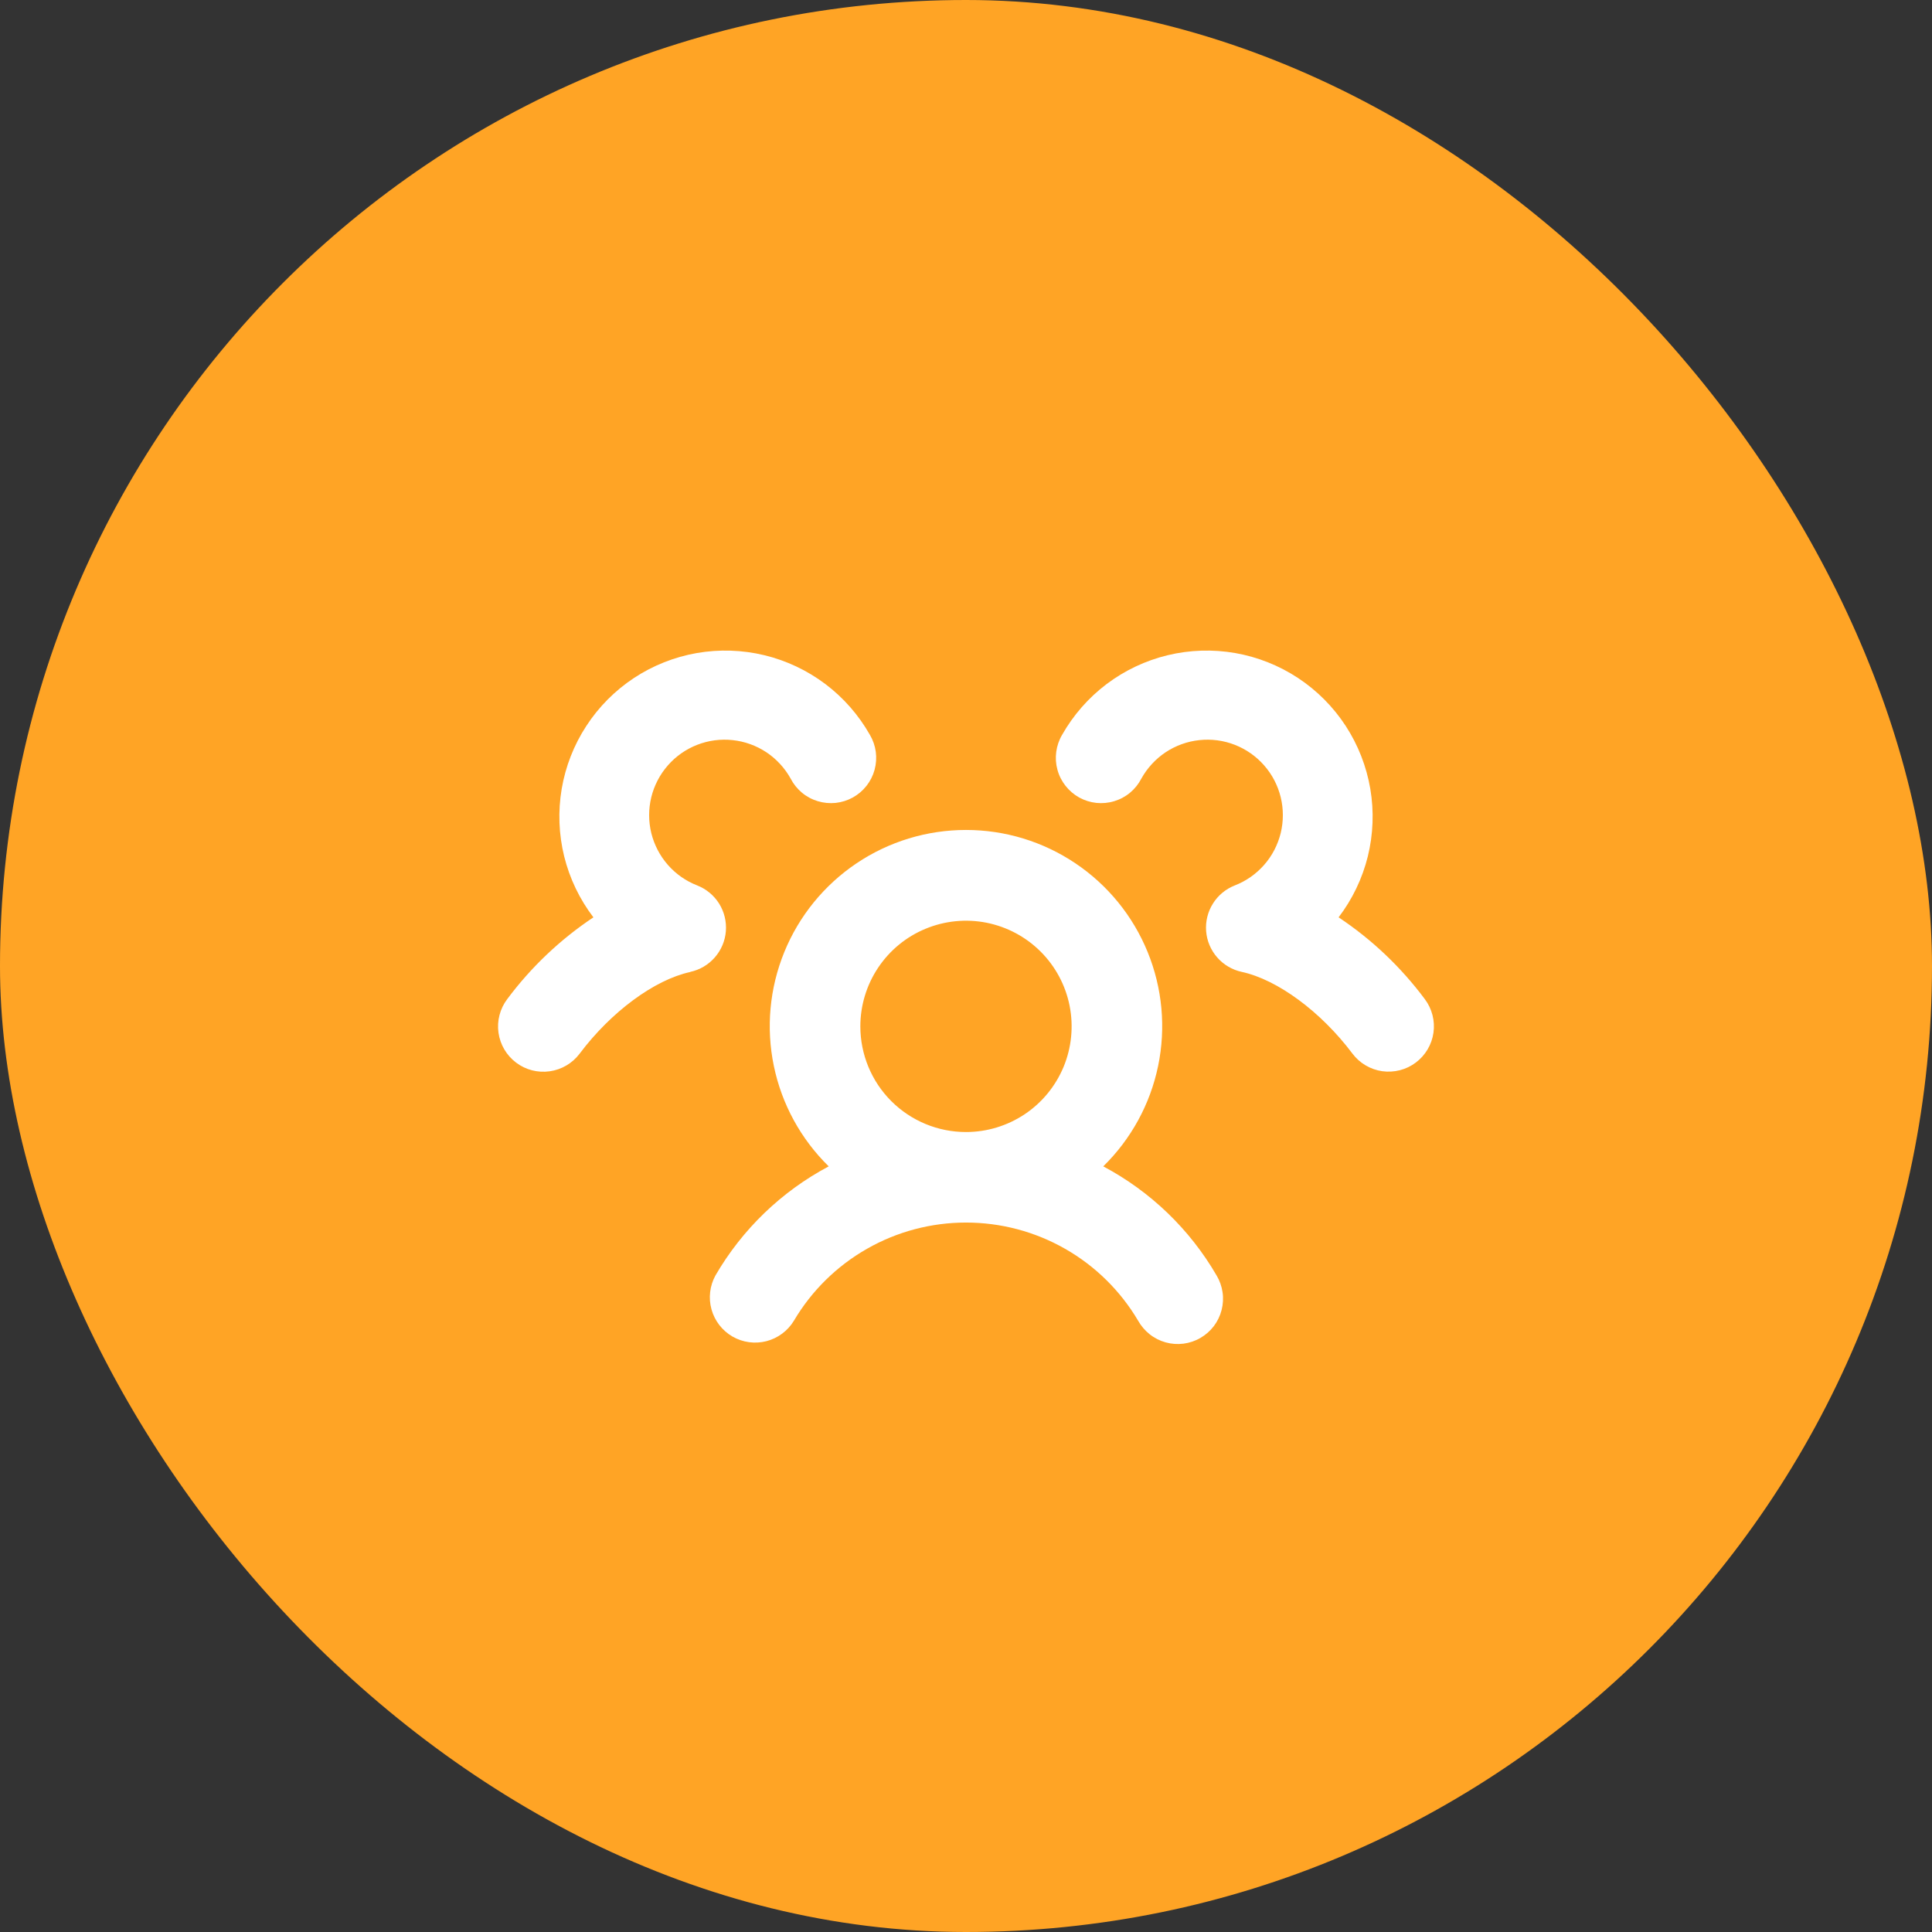
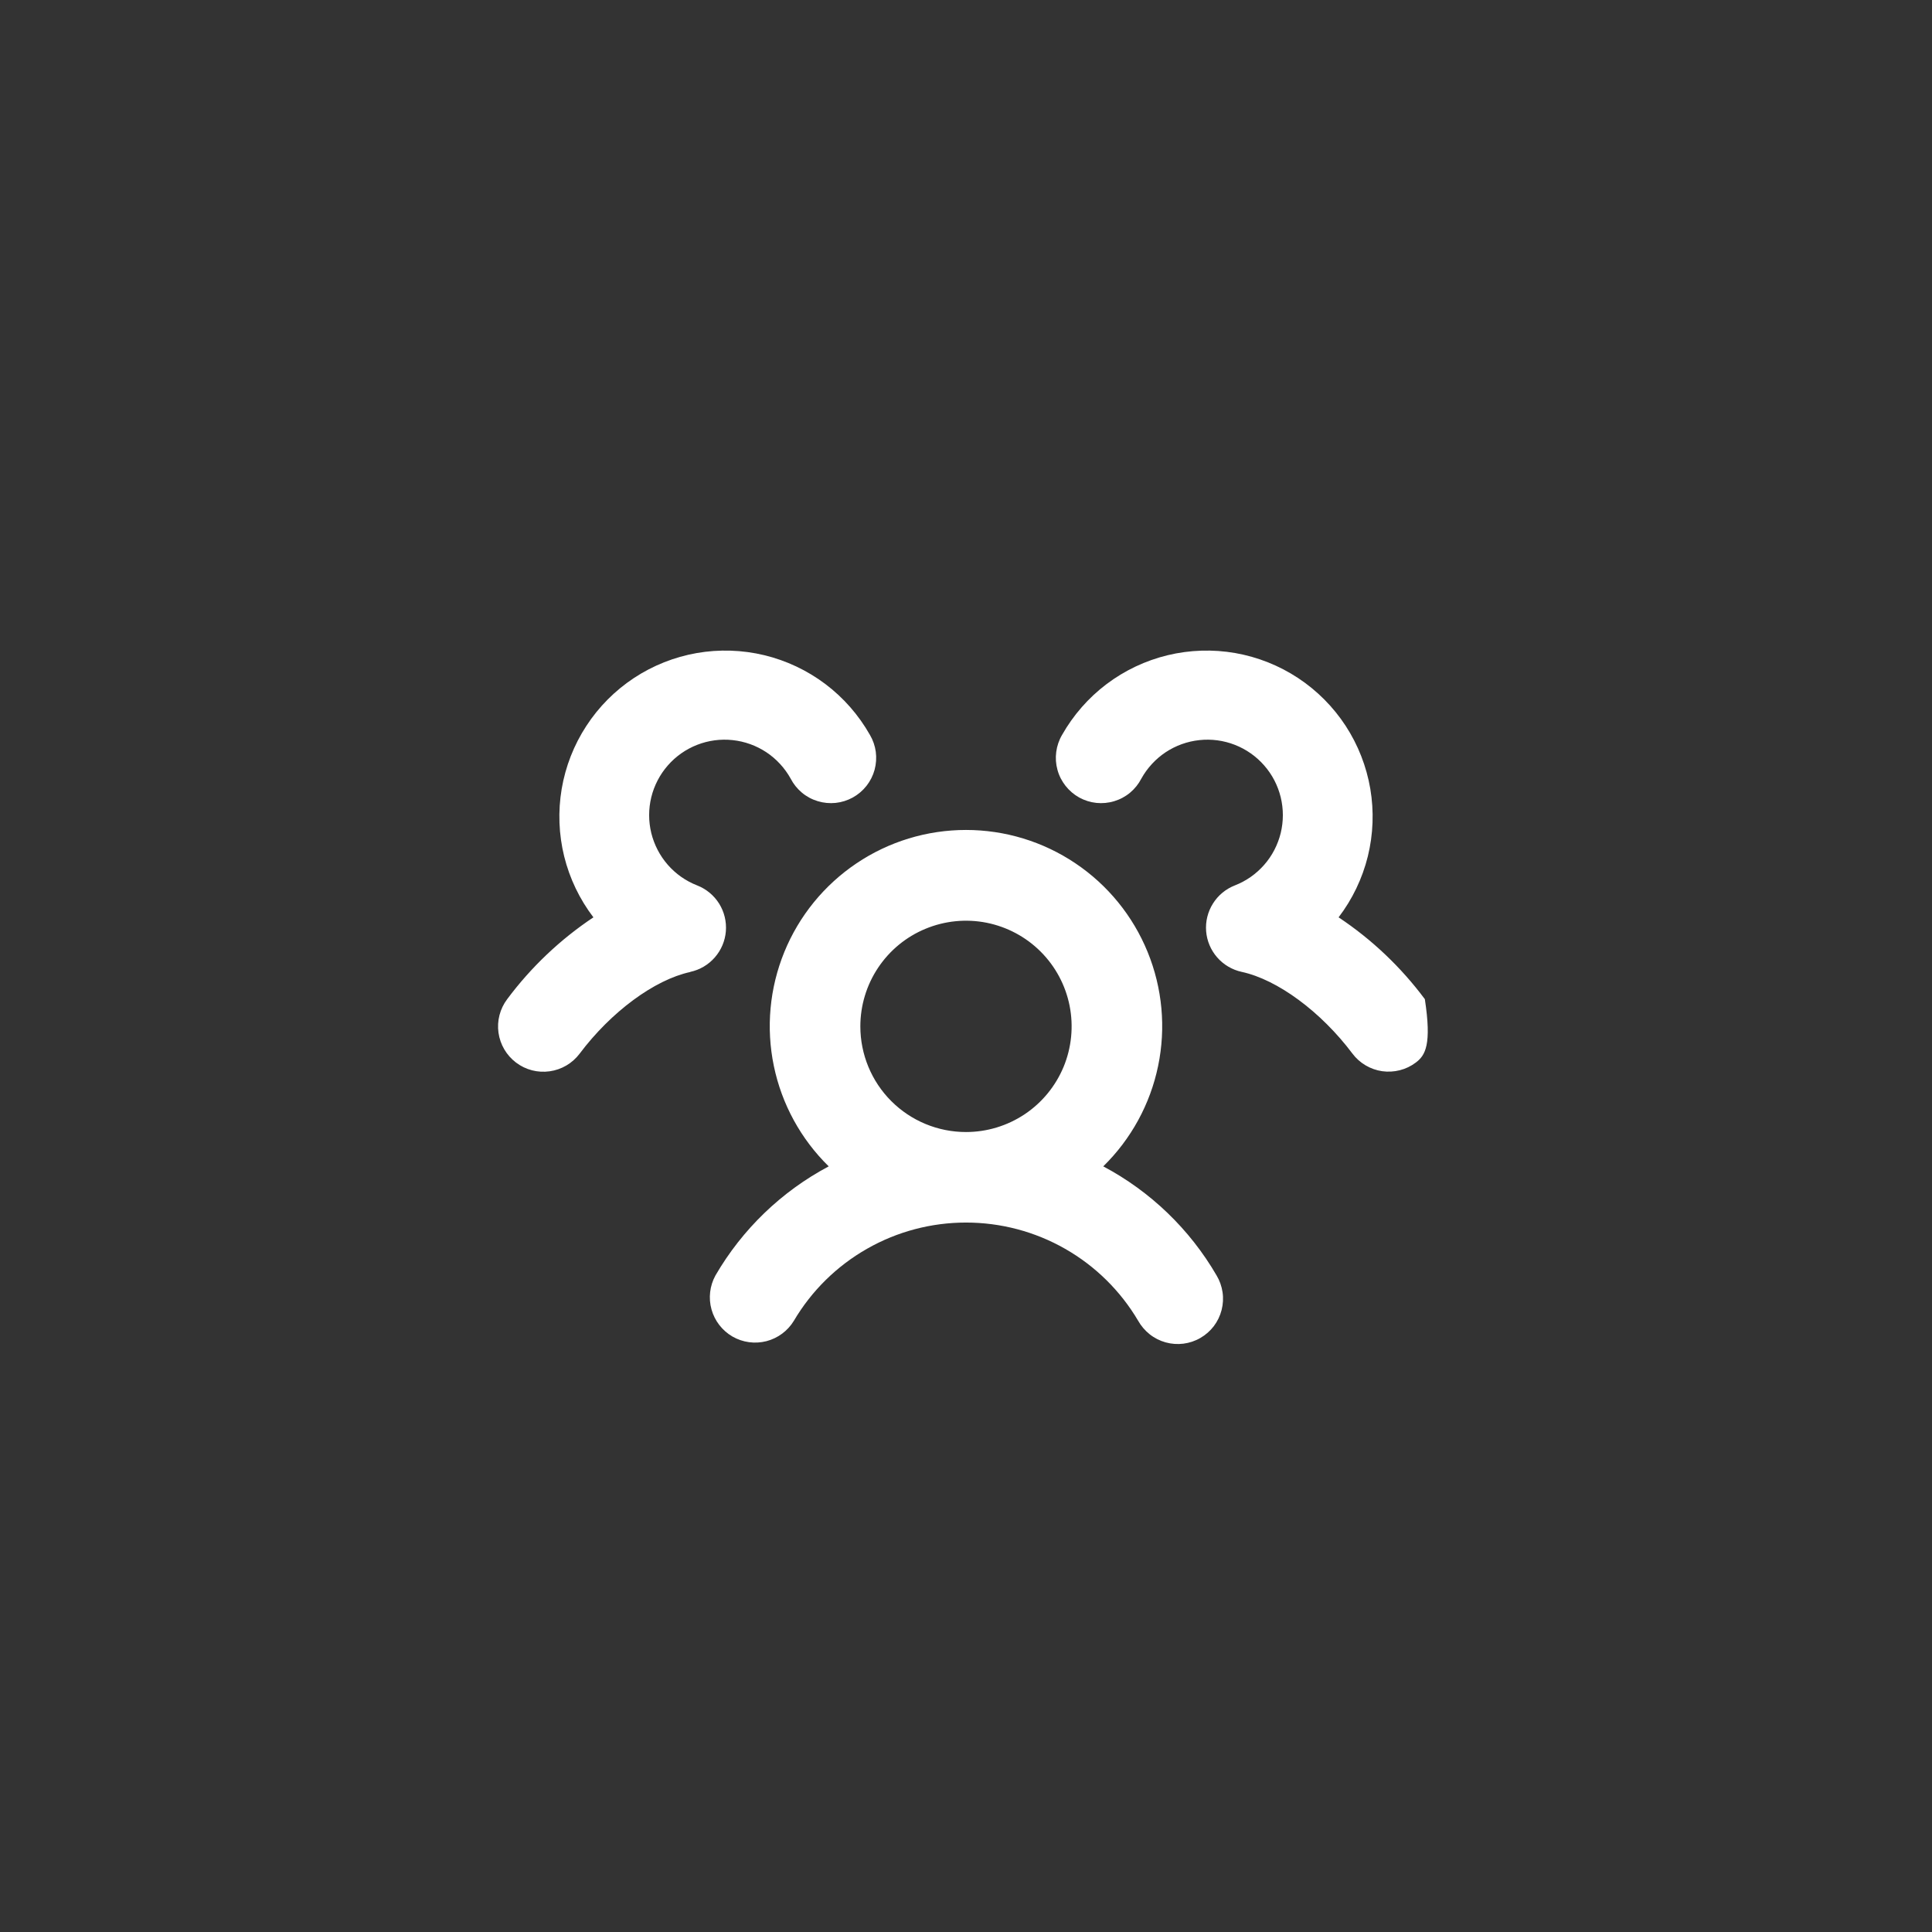
<svg xmlns="http://www.w3.org/2000/svg" width="48" height="48" viewBox="0 0 48 48" fill="none">
  <rect x="0" y="0" width="48" height="48" fill="#333333" stroke="none" />
-   <rect width="48" height="48" rx="24" fill="#FFA425" />
-   <path d="M27.41 28.978C28.102 28.3 28.577 27.432 28.773 26.484C28.97 25.535 28.879 24.55 28.513 23.653C28.147 22.756 27.523 21.989 26.719 21.449C25.915 20.908 24.968 20.62 24 20.62C23.031 20.62 22.084 20.908 21.28 21.449C20.477 21.989 19.852 22.756 19.486 23.653C19.12 24.55 19.029 25.535 19.226 26.484C19.422 27.432 19.897 28.3 20.589 28.978C19.417 29.601 18.443 30.539 17.776 31.687C17.634 31.945 17.598 32.248 17.677 32.532C17.756 32.816 17.943 33.058 18.198 33.206C18.453 33.353 18.756 33.394 19.042 33.321C19.327 33.247 19.573 33.064 19.725 32.812C20.164 32.069 20.79 31.453 21.54 31.026C22.289 30.598 23.137 30.374 24 30.374C24.864 30.374 25.712 30.598 26.462 31.026C27.211 31.453 27.837 32.069 28.276 32.812C28.349 32.942 28.447 33.057 28.564 33.15C28.681 33.243 28.816 33.311 28.96 33.351C29.104 33.391 29.254 33.402 29.403 33.383C29.551 33.364 29.694 33.316 29.823 33.241C29.953 33.166 30.066 33.067 30.157 32.948C30.247 32.829 30.313 32.693 30.35 32.548C30.387 32.403 30.396 32.253 30.374 32.105C30.352 31.957 30.302 31.815 30.225 31.687C29.558 30.539 28.583 29.601 27.41 28.978ZM21.375 25.5C21.375 24.981 21.529 24.473 21.817 24.042C22.105 23.61 22.515 23.273 22.995 23.075C23.475 22.876 24.003 22.824 24.512 22.925C25.021 23.027 25.489 23.277 25.856 23.644C26.223 24.011 26.473 24.479 26.574 24.988C26.675 25.497 26.623 26.025 26.425 26.505C26.226 26.984 25.89 27.394 25.458 27.683C25.026 27.971 24.519 28.125 24 28.125C23.303 28.125 22.636 27.849 22.143 27.356C21.651 26.864 21.375 26.196 21.375 25.5ZM35.175 26.399C35.057 26.488 34.923 26.553 34.78 26.589C34.636 26.626 34.487 26.634 34.341 26.614C34.195 26.593 34.054 26.543 33.927 26.468C33.8 26.393 33.688 26.293 33.6 26.175C32.819 25.135 31.739 24.338 30.85 24.146C30.614 24.095 30.4 23.969 30.241 23.787C30.082 23.605 29.985 23.377 29.966 23.136C29.947 22.895 30.006 22.654 30.135 22.449C30.263 22.244 30.454 22.086 30.679 21.998C30.96 21.889 31.21 21.713 31.408 21.487C31.607 21.261 31.747 20.989 31.819 20.697C31.89 20.404 31.89 20.099 31.819 19.807C31.747 19.514 31.607 19.243 31.408 19.017C31.21 18.79 30.96 18.615 30.679 18.505C30.399 18.396 30.096 18.355 29.797 18.388C29.497 18.42 29.21 18.524 28.959 18.69C28.709 18.857 28.502 19.082 28.356 19.345C28.287 19.479 28.192 19.597 28.076 19.694C27.961 19.79 27.827 19.862 27.683 19.905C27.54 19.949 27.388 19.963 27.239 19.948C27.089 19.932 26.944 19.886 26.813 19.814C26.681 19.741 26.566 19.642 26.473 19.524C26.38 19.406 26.311 19.271 26.272 19.125C26.232 18.98 26.222 18.829 26.242 18.68C26.262 18.531 26.311 18.387 26.387 18.258C26.666 17.766 27.042 17.336 27.494 16.995C27.945 16.655 28.462 16.411 29.012 16.278C29.561 16.146 30.133 16.128 30.69 16.225C31.247 16.323 31.778 16.534 32.25 16.845C32.722 17.157 33.125 17.562 33.434 18.036C33.742 18.509 33.95 19.042 34.045 19.599C34.139 20.157 34.118 20.728 33.983 21.277C33.847 21.826 33.6 22.341 33.257 22.791C34.083 23.34 34.807 24.028 35.4 24.824C35.579 25.063 35.656 25.363 35.614 25.658C35.572 25.953 35.414 26.22 35.175 26.399ZM17.149 24.149C16.261 24.341 15.181 25.138 14.4 26.179C14.22 26.417 13.953 26.575 13.657 26.616C13.361 26.658 13.061 26.581 12.823 26.401C12.584 26.221 12.427 25.954 12.385 25.659C12.343 25.363 12.421 25.063 12.601 24.824C13.193 24.029 13.918 23.341 14.743 22.791C14.4 22.341 14.153 21.826 14.017 21.277C13.882 20.728 13.861 20.157 13.955 19.599C14.05 19.042 14.258 18.509 14.567 18.036C14.875 17.562 15.278 17.157 15.75 16.845C16.222 16.534 16.753 16.323 17.31 16.225C17.867 16.128 18.439 16.146 18.988 16.278C19.538 16.411 20.055 16.655 20.506 16.995C20.958 17.336 21.334 17.766 21.613 18.258C21.689 18.387 21.739 18.531 21.759 18.68C21.778 18.829 21.768 18.98 21.729 19.125C21.689 19.271 21.621 19.406 21.528 19.524C21.435 19.642 21.319 19.741 21.187 19.814C21.056 19.886 20.911 19.932 20.761 19.948C20.612 19.963 20.461 19.949 20.317 19.905C20.173 19.862 20.039 19.79 19.924 19.694C19.808 19.597 19.713 19.479 19.644 19.345C19.498 19.082 19.291 18.857 19.041 18.69C18.79 18.524 18.503 18.42 18.203 18.388C17.904 18.355 17.601 18.396 17.321 18.505C17.04 18.615 16.79 18.79 16.592 19.017C16.394 19.243 16.253 19.514 16.181 19.807C16.11 20.099 16.11 20.404 16.181 20.697C16.253 20.989 16.394 21.261 16.592 21.487C16.79 21.713 17.04 21.889 17.321 21.998C17.546 22.086 17.737 22.244 17.866 22.449C17.994 22.654 18.053 22.895 18.034 23.136C18.015 23.377 17.918 23.605 17.759 23.787C17.6 23.969 17.387 24.095 17.15 24.146L17.149 24.149Z" fill="white" />
+   <path d="M27.41 28.978C28.102 28.3 28.577 27.432 28.773 26.484C28.97 25.535 28.879 24.55 28.513 23.653C28.147 22.756 27.523 21.989 26.719 21.449C25.915 20.908 24.968 20.62 24 20.62C23.031 20.62 22.084 20.908 21.28 21.449C20.477 21.989 19.852 22.756 19.486 23.653C19.12 24.55 19.029 25.535 19.226 26.484C19.422 27.432 19.897 28.3 20.589 28.978C19.417 29.601 18.443 30.539 17.776 31.687C17.634 31.945 17.598 32.248 17.677 32.532C17.756 32.816 17.943 33.058 18.198 33.206C18.453 33.353 18.756 33.394 19.042 33.321C19.327 33.247 19.573 33.064 19.725 32.812C20.164 32.069 20.79 31.453 21.54 31.026C22.289 30.598 23.137 30.374 24 30.374C24.864 30.374 25.712 30.598 26.462 31.026C27.211 31.453 27.837 32.069 28.276 32.812C28.349 32.942 28.447 33.057 28.564 33.15C28.681 33.243 28.816 33.311 28.96 33.351C29.104 33.391 29.254 33.402 29.403 33.383C29.551 33.364 29.694 33.316 29.823 33.241C29.953 33.166 30.066 33.067 30.157 32.948C30.247 32.829 30.313 32.693 30.35 32.548C30.387 32.403 30.396 32.253 30.374 32.105C30.352 31.957 30.302 31.815 30.225 31.687C29.558 30.539 28.583 29.601 27.41 28.978ZM21.375 25.5C21.375 24.981 21.529 24.473 21.817 24.042C22.105 23.61 22.515 23.273 22.995 23.075C23.475 22.876 24.003 22.824 24.512 22.925C25.021 23.027 25.489 23.277 25.856 23.644C26.223 24.011 26.473 24.479 26.574 24.988C26.675 25.497 26.623 26.025 26.425 26.505C26.226 26.984 25.89 27.394 25.458 27.683C25.026 27.971 24.519 28.125 24 28.125C23.303 28.125 22.636 27.849 22.143 27.356C21.651 26.864 21.375 26.196 21.375 25.5ZM35.175 26.399C35.057 26.488 34.923 26.553 34.78 26.589C34.636 26.626 34.487 26.634 34.341 26.614C34.195 26.593 34.054 26.543 33.927 26.468C33.8 26.393 33.688 26.293 33.6 26.175C32.819 25.135 31.739 24.338 30.85 24.146C30.614 24.095 30.4 23.969 30.241 23.787C30.082 23.605 29.985 23.377 29.966 23.136C29.947 22.895 30.006 22.654 30.135 22.449C30.263 22.244 30.454 22.086 30.679 21.998C30.96 21.889 31.21 21.713 31.408 21.487C31.607 21.261 31.747 20.989 31.819 20.697C31.89 20.404 31.89 20.099 31.819 19.807C31.747 19.514 31.607 19.243 31.408 19.017C31.21 18.79 30.96 18.615 30.679 18.505C30.399 18.396 30.096 18.355 29.797 18.388C29.497 18.42 29.21 18.524 28.959 18.69C28.709 18.857 28.502 19.082 28.356 19.345C28.287 19.479 28.192 19.597 28.076 19.694C27.961 19.79 27.827 19.862 27.683 19.905C27.54 19.949 27.388 19.963 27.239 19.948C27.089 19.932 26.944 19.886 26.813 19.814C26.681 19.741 26.566 19.642 26.473 19.524C26.38 19.406 26.311 19.271 26.272 19.125C26.232 18.98 26.222 18.829 26.242 18.68C26.262 18.531 26.311 18.387 26.387 18.258C26.666 17.766 27.042 17.336 27.494 16.995C27.945 16.655 28.462 16.411 29.012 16.278C29.561 16.146 30.133 16.128 30.69 16.225C31.247 16.323 31.778 16.534 32.25 16.845C32.722 17.157 33.125 17.562 33.434 18.036C33.742 18.509 33.95 19.042 34.045 19.599C34.139 20.157 34.118 20.728 33.983 21.277C33.847 21.826 33.6 22.341 33.257 22.791C34.083 23.34 34.807 24.028 35.4 24.824C35.572 25.953 35.414 26.22 35.175 26.399ZM17.149 24.149C16.261 24.341 15.181 25.138 14.4 26.179C14.22 26.417 13.953 26.575 13.657 26.616C13.361 26.658 13.061 26.581 12.823 26.401C12.584 26.221 12.427 25.954 12.385 25.659C12.343 25.363 12.421 25.063 12.601 24.824C13.193 24.029 13.918 23.341 14.743 22.791C14.4 22.341 14.153 21.826 14.017 21.277C13.882 20.728 13.861 20.157 13.955 19.599C14.05 19.042 14.258 18.509 14.567 18.036C14.875 17.562 15.278 17.157 15.75 16.845C16.222 16.534 16.753 16.323 17.31 16.225C17.867 16.128 18.439 16.146 18.988 16.278C19.538 16.411 20.055 16.655 20.506 16.995C20.958 17.336 21.334 17.766 21.613 18.258C21.689 18.387 21.739 18.531 21.759 18.68C21.778 18.829 21.768 18.98 21.729 19.125C21.689 19.271 21.621 19.406 21.528 19.524C21.435 19.642 21.319 19.741 21.187 19.814C21.056 19.886 20.911 19.932 20.761 19.948C20.612 19.963 20.461 19.949 20.317 19.905C20.173 19.862 20.039 19.79 19.924 19.694C19.808 19.597 19.713 19.479 19.644 19.345C19.498 19.082 19.291 18.857 19.041 18.69C18.79 18.524 18.503 18.42 18.203 18.388C17.904 18.355 17.601 18.396 17.321 18.505C17.04 18.615 16.79 18.79 16.592 19.017C16.394 19.243 16.253 19.514 16.181 19.807C16.11 20.099 16.11 20.404 16.181 20.697C16.253 20.989 16.394 21.261 16.592 21.487C16.79 21.713 17.04 21.889 17.321 21.998C17.546 22.086 17.737 22.244 17.866 22.449C17.994 22.654 18.053 22.895 18.034 23.136C18.015 23.377 17.918 23.605 17.759 23.787C17.6 23.969 17.387 24.095 17.15 24.146L17.149 24.149Z" fill="white" />
</svg>